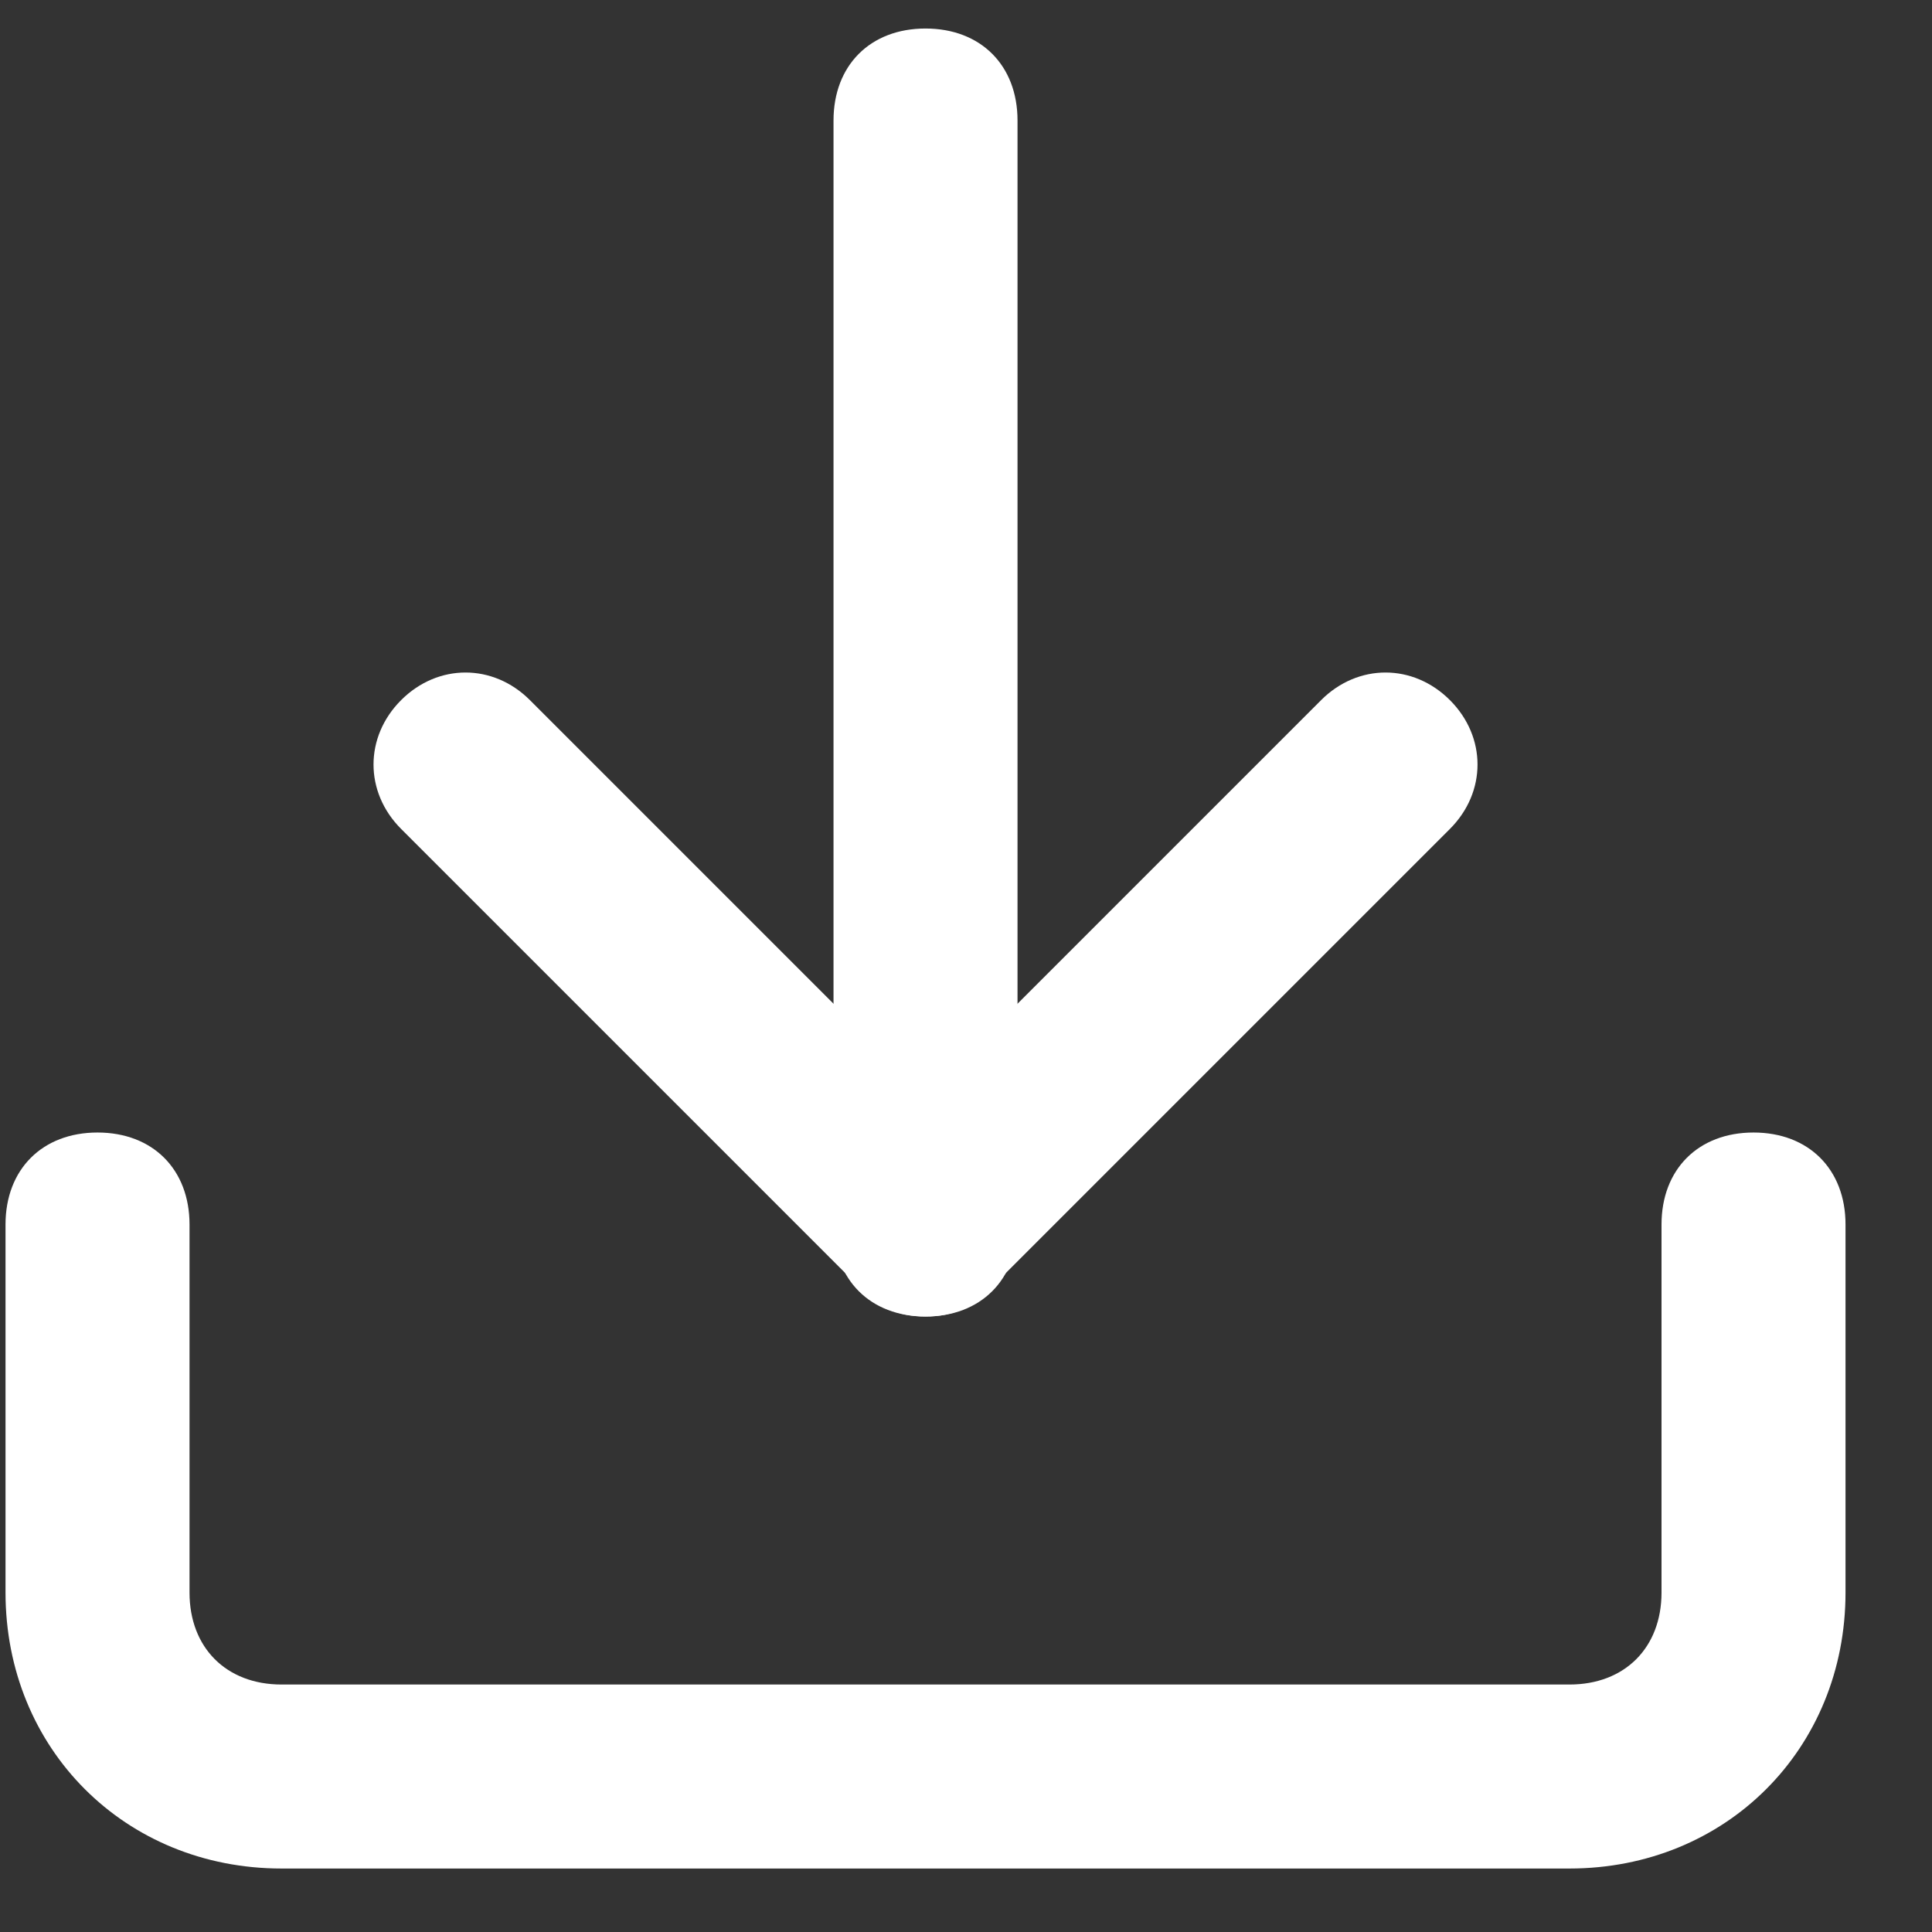
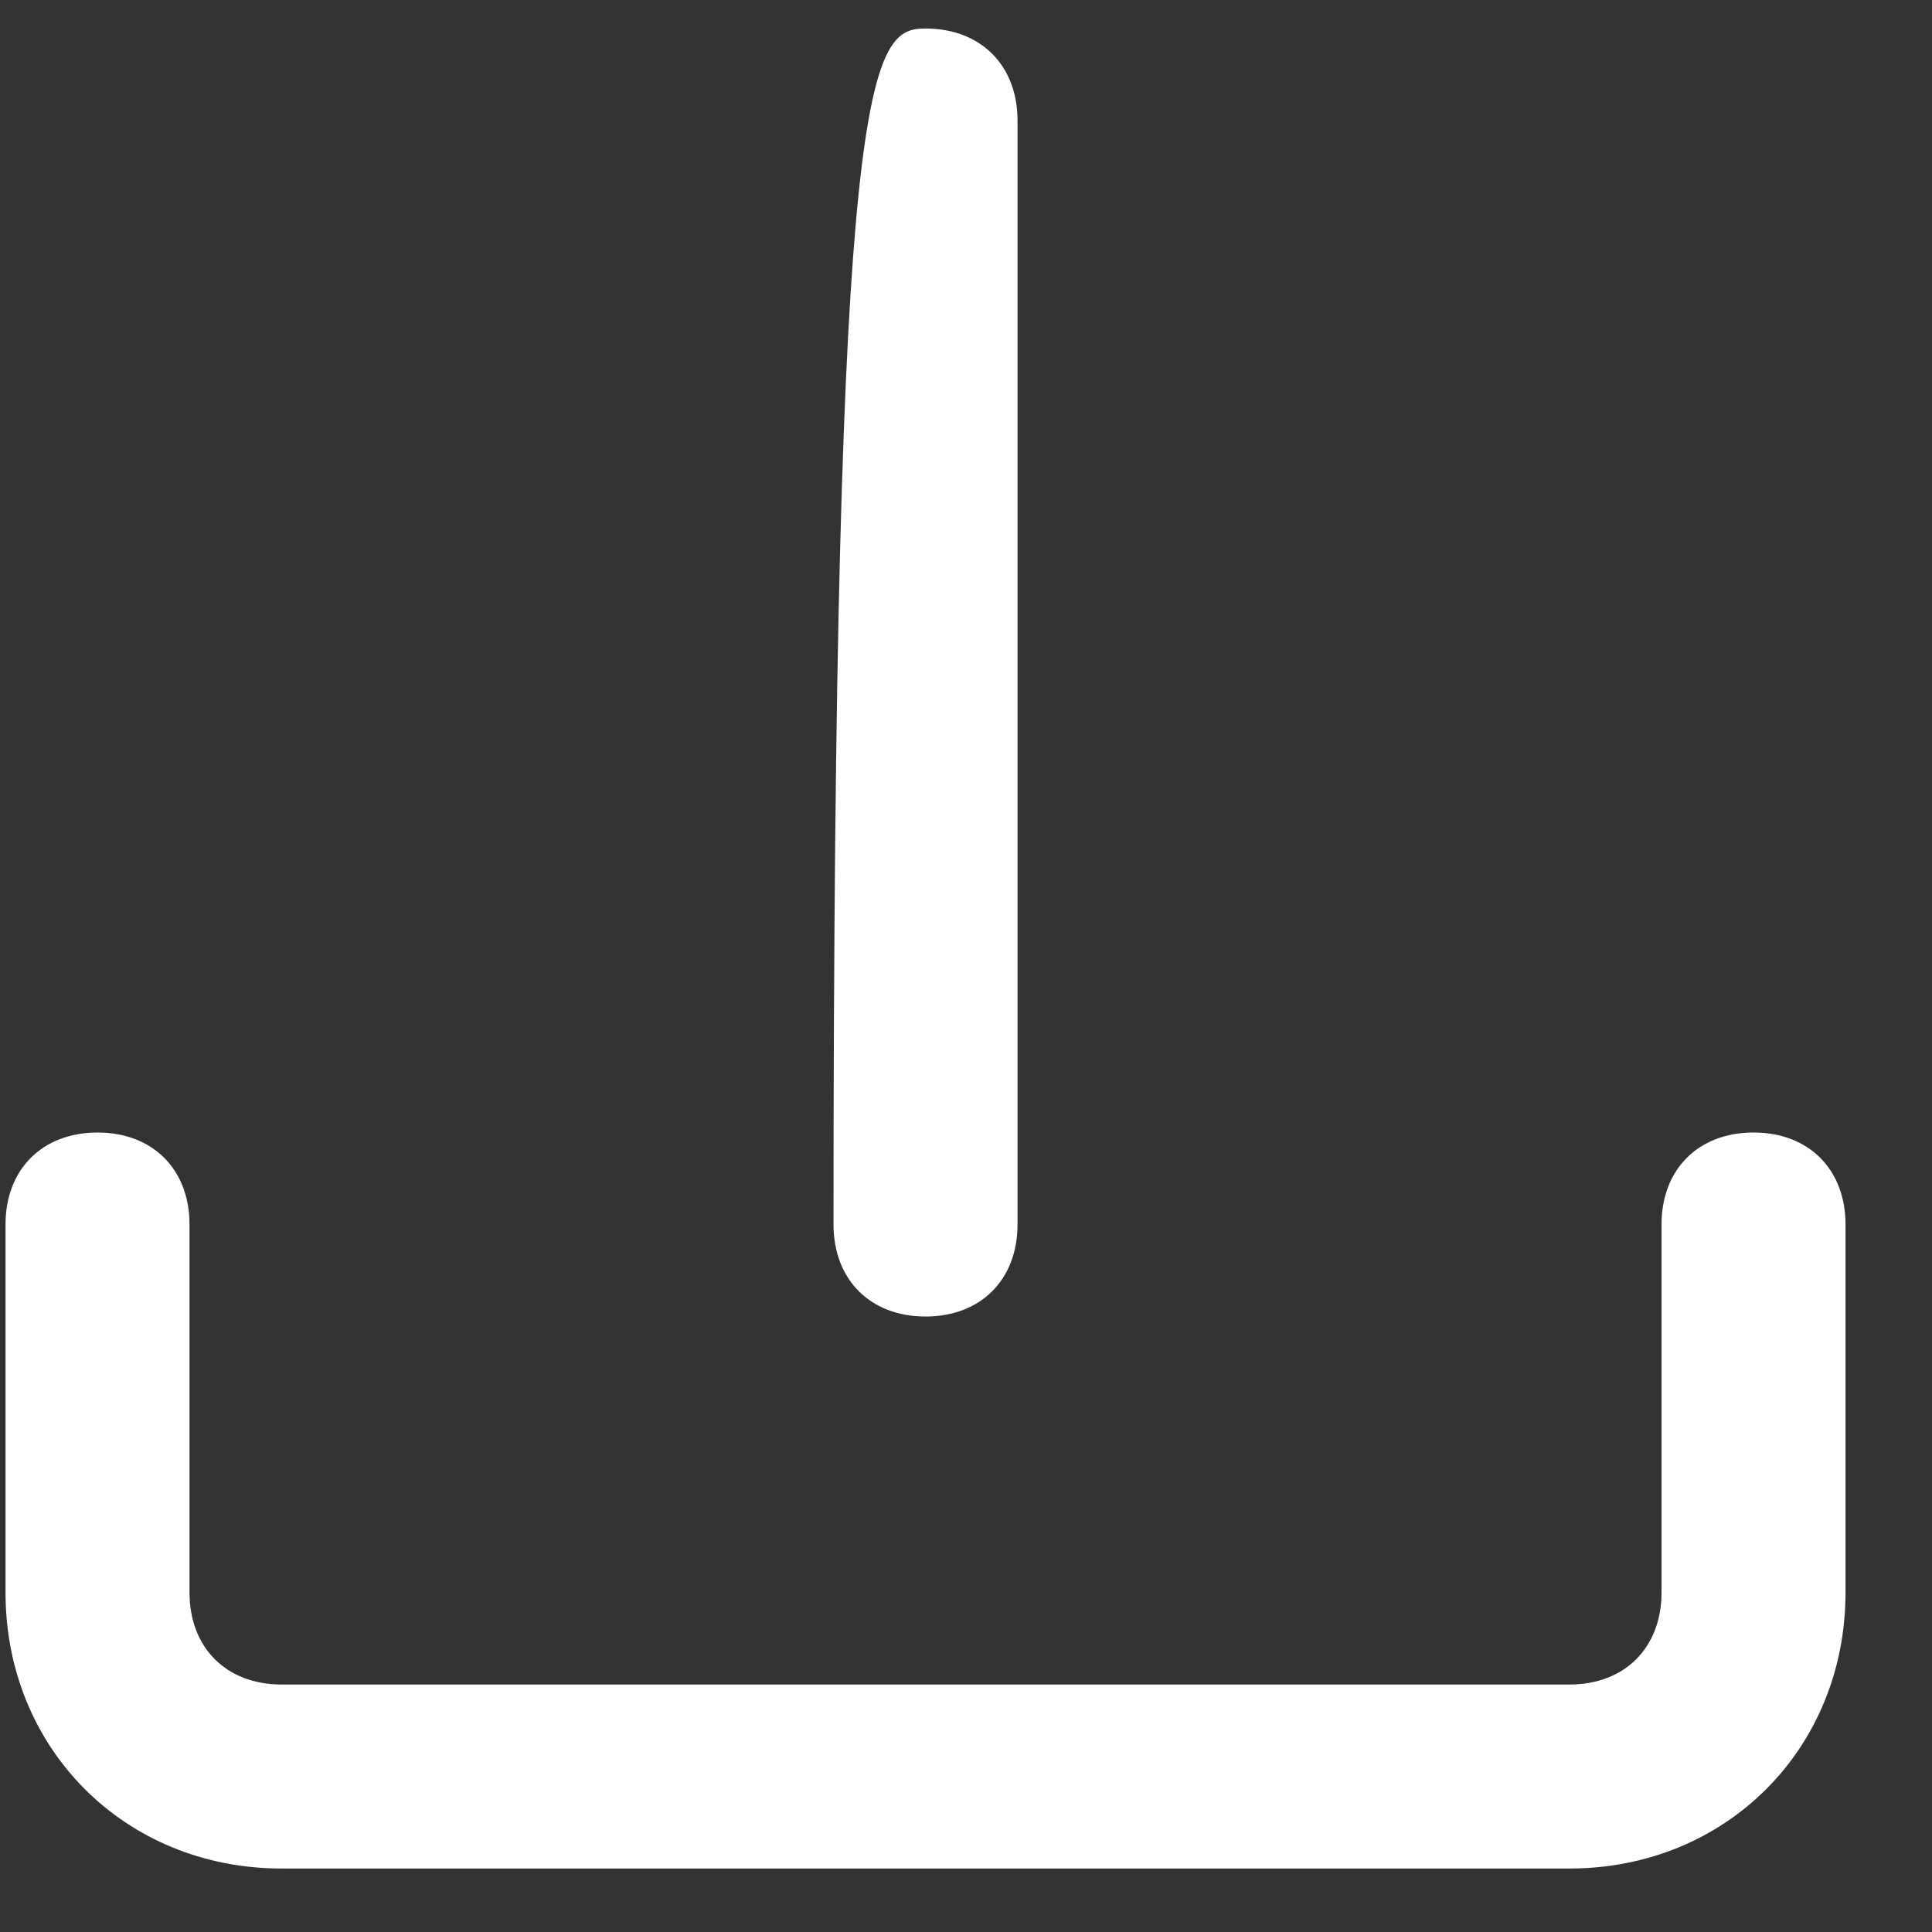
<svg xmlns="http://www.w3.org/2000/svg" width="21" height="21" viewBox="0 0 21 21" fill="none">
  <rect x="0" y="0" width="21" height="21" fill="#333333" stroke="none" />
  <g clip-path="url(#clip0_1_329)">
    <g clip-path="url(#clip1_1_329)">
      <path d="M17.06 20.31H3.06C1.36 20.31 0.06 19.01 0.06 17.31V13.31C0.06 12.71 0.46 12.31 1.06 12.31C1.66 12.31 2.06 12.71 2.06 13.31V17.31C2.06 17.91 2.46 18.31 3.06 18.31H17.06C17.66 18.31 18.06 17.91 18.06 17.31V13.31C18.06 12.71 18.46 12.31 19.06 12.31C19.66 12.31 20.06 12.71 20.06 13.31V17.31C20.06 19.01 18.76 20.31 17.06 20.31Z" fill="white" />
-       <path d="M10.06 14.31C9.76 14.31 9.56 14.21 9.36 14.01L4.36 9.01C3.96 8.61 3.96 8.01 4.36 7.61C4.76 7.21 5.36 7.21 5.76 7.61L10.06 11.91L14.36 7.61C14.76 7.21 15.36 7.21 15.76 7.61C16.16 8.01 16.16 8.61 15.76 9.01L10.76 14.01C10.56 14.21 10.36 14.31 10.06 14.31Z" fill="white" />
-       <path d="M10.06 14.31C9.46 14.31 9.06 13.91 9.06 13.31V1.31C9.06 0.71 9.46 0.31 10.06 0.31C10.66 0.31 11.06 0.71 11.06 1.31V13.31C11.06 13.91 10.66 14.31 10.06 14.31Z" fill="white" />
+       <path d="M10.06 14.31C9.46 14.31 9.06 13.91 9.06 13.31C9.06 0.71 9.46 0.31 10.06 0.31C10.66 0.31 11.06 0.71 11.06 1.31V13.31C11.06 13.91 10.66 14.31 10.06 14.31Z" fill="white" />
    </g>
  </g>
  <defs>
    <clipPath id="clip0_1_329">
      <rect width="20" height="20" fill="white" transform="translate(0.06 0.31)" />
    </clipPath>
    <clipPath id="clip1_1_329">
      <rect width="20" height="20" fill="white" transform="translate(0.06 0.31)" />
    </clipPath>
  </defs>
</svg>